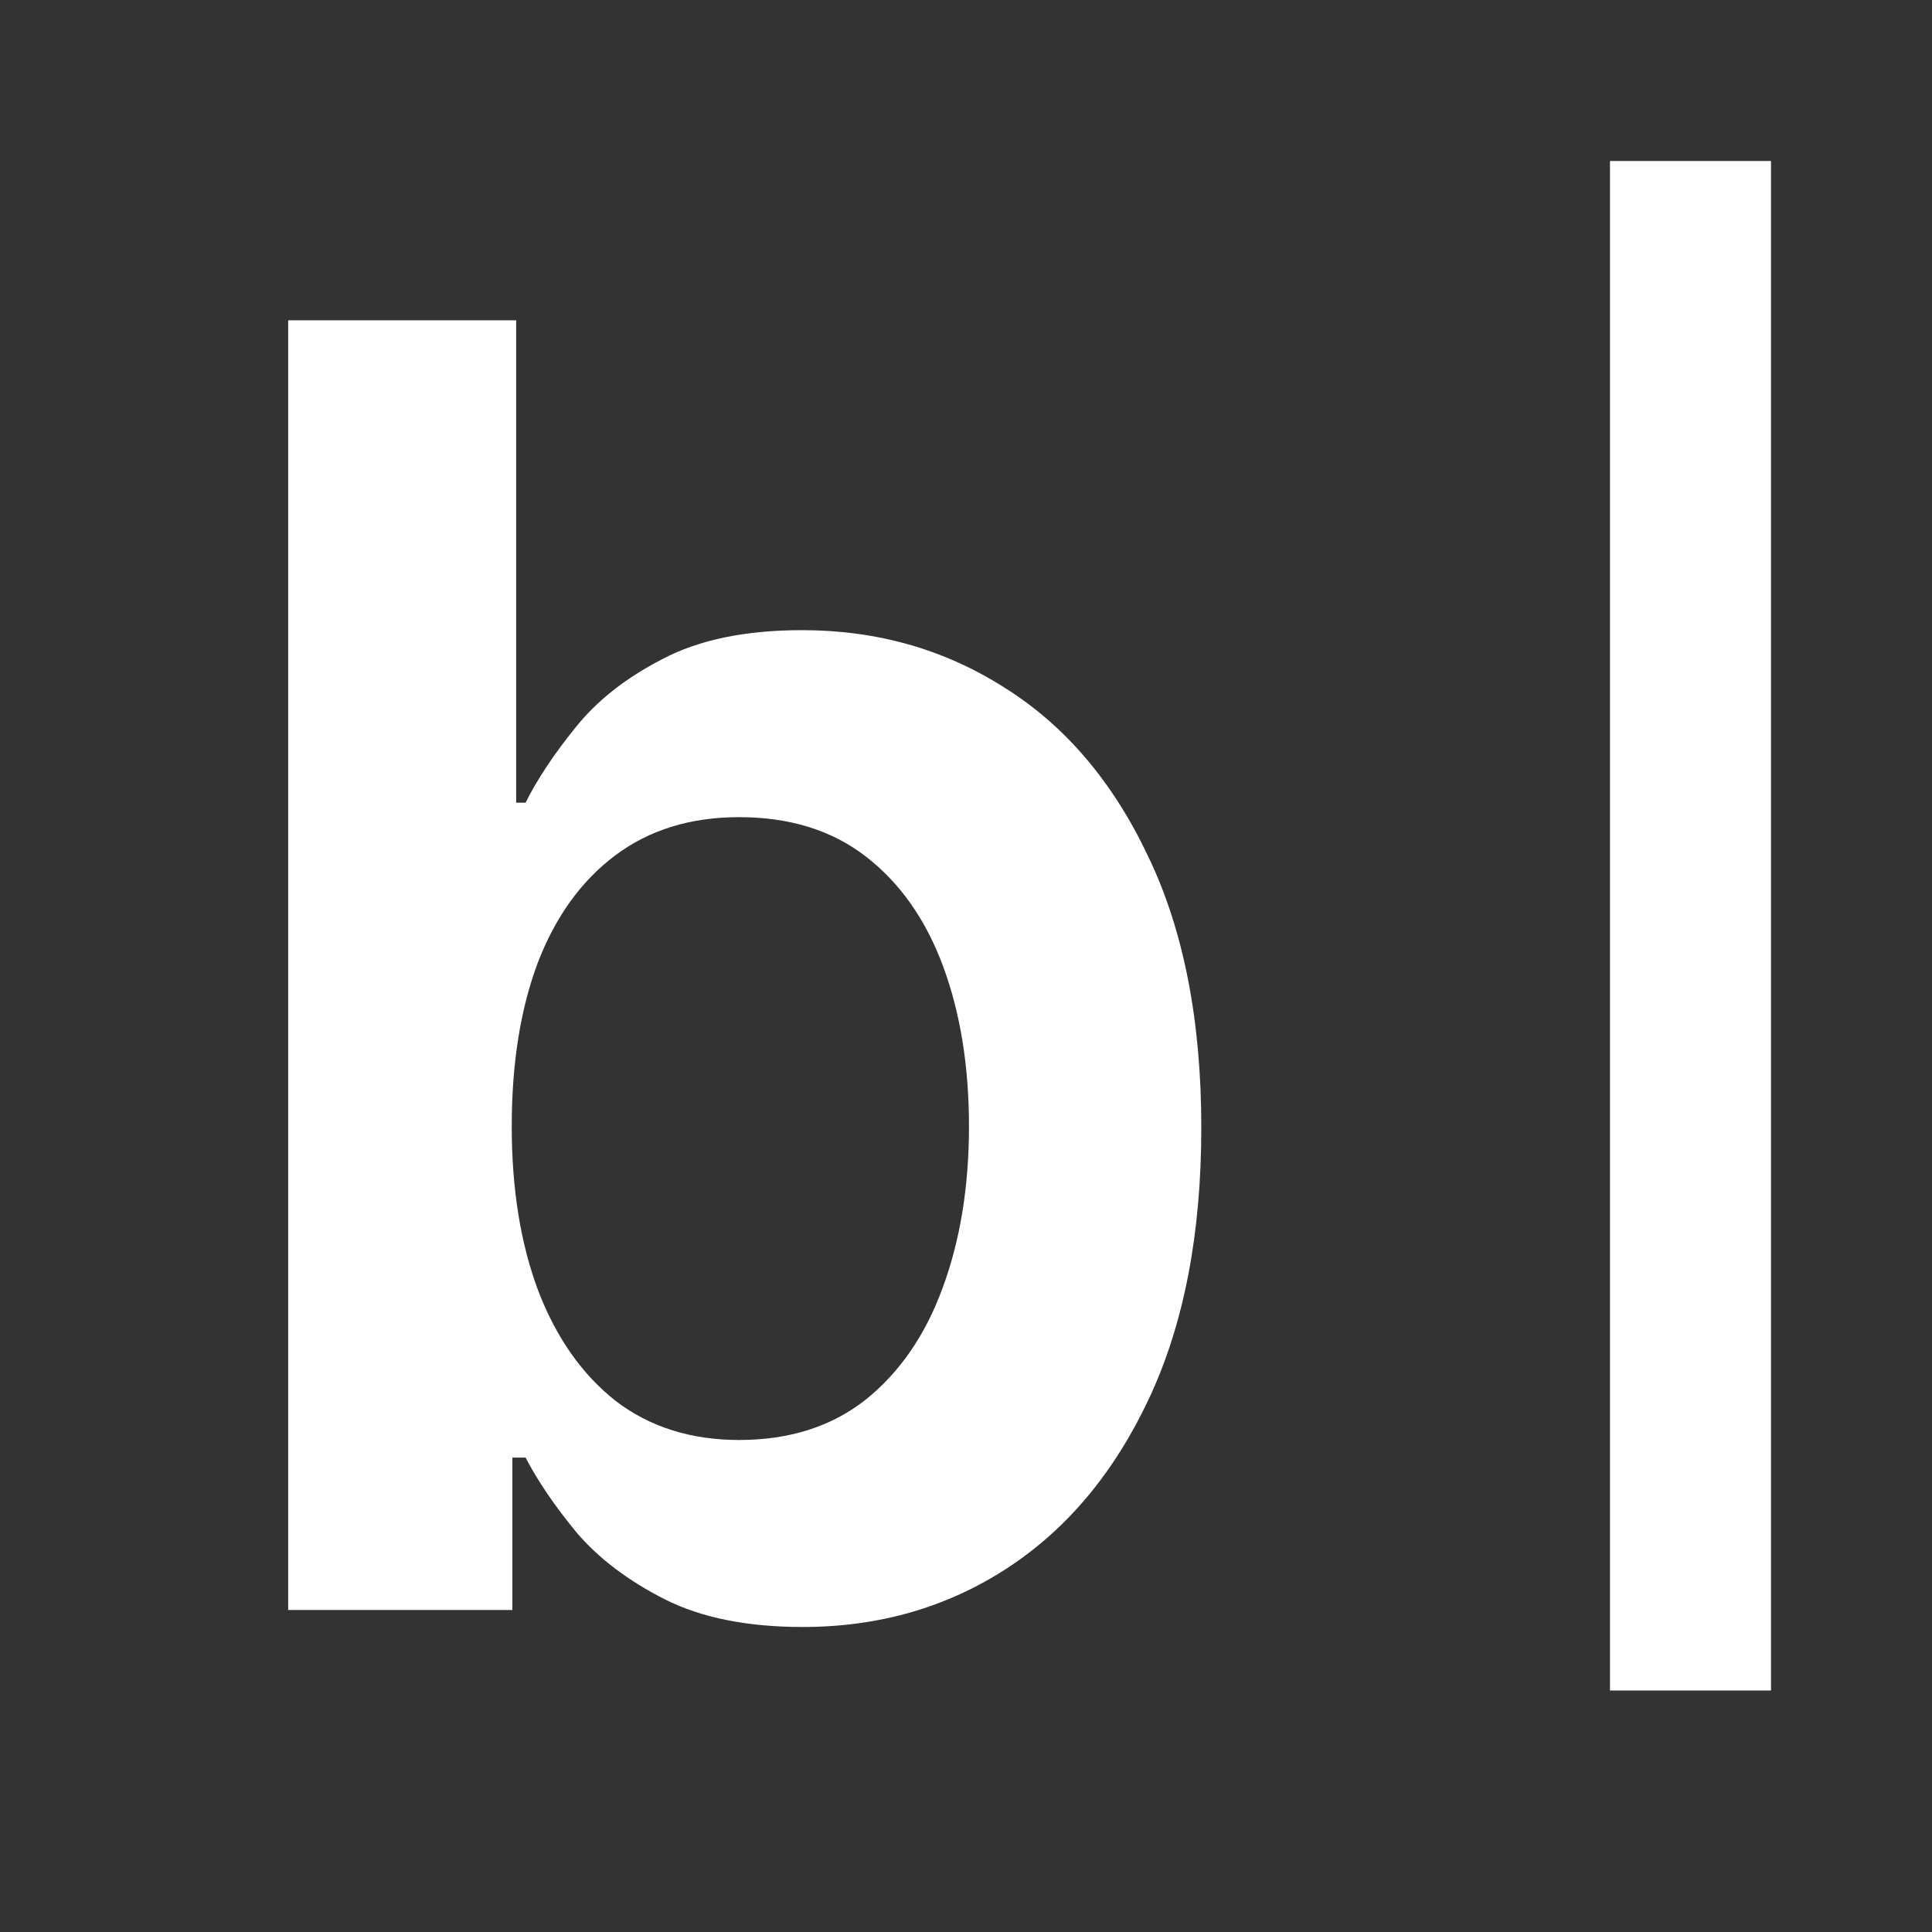
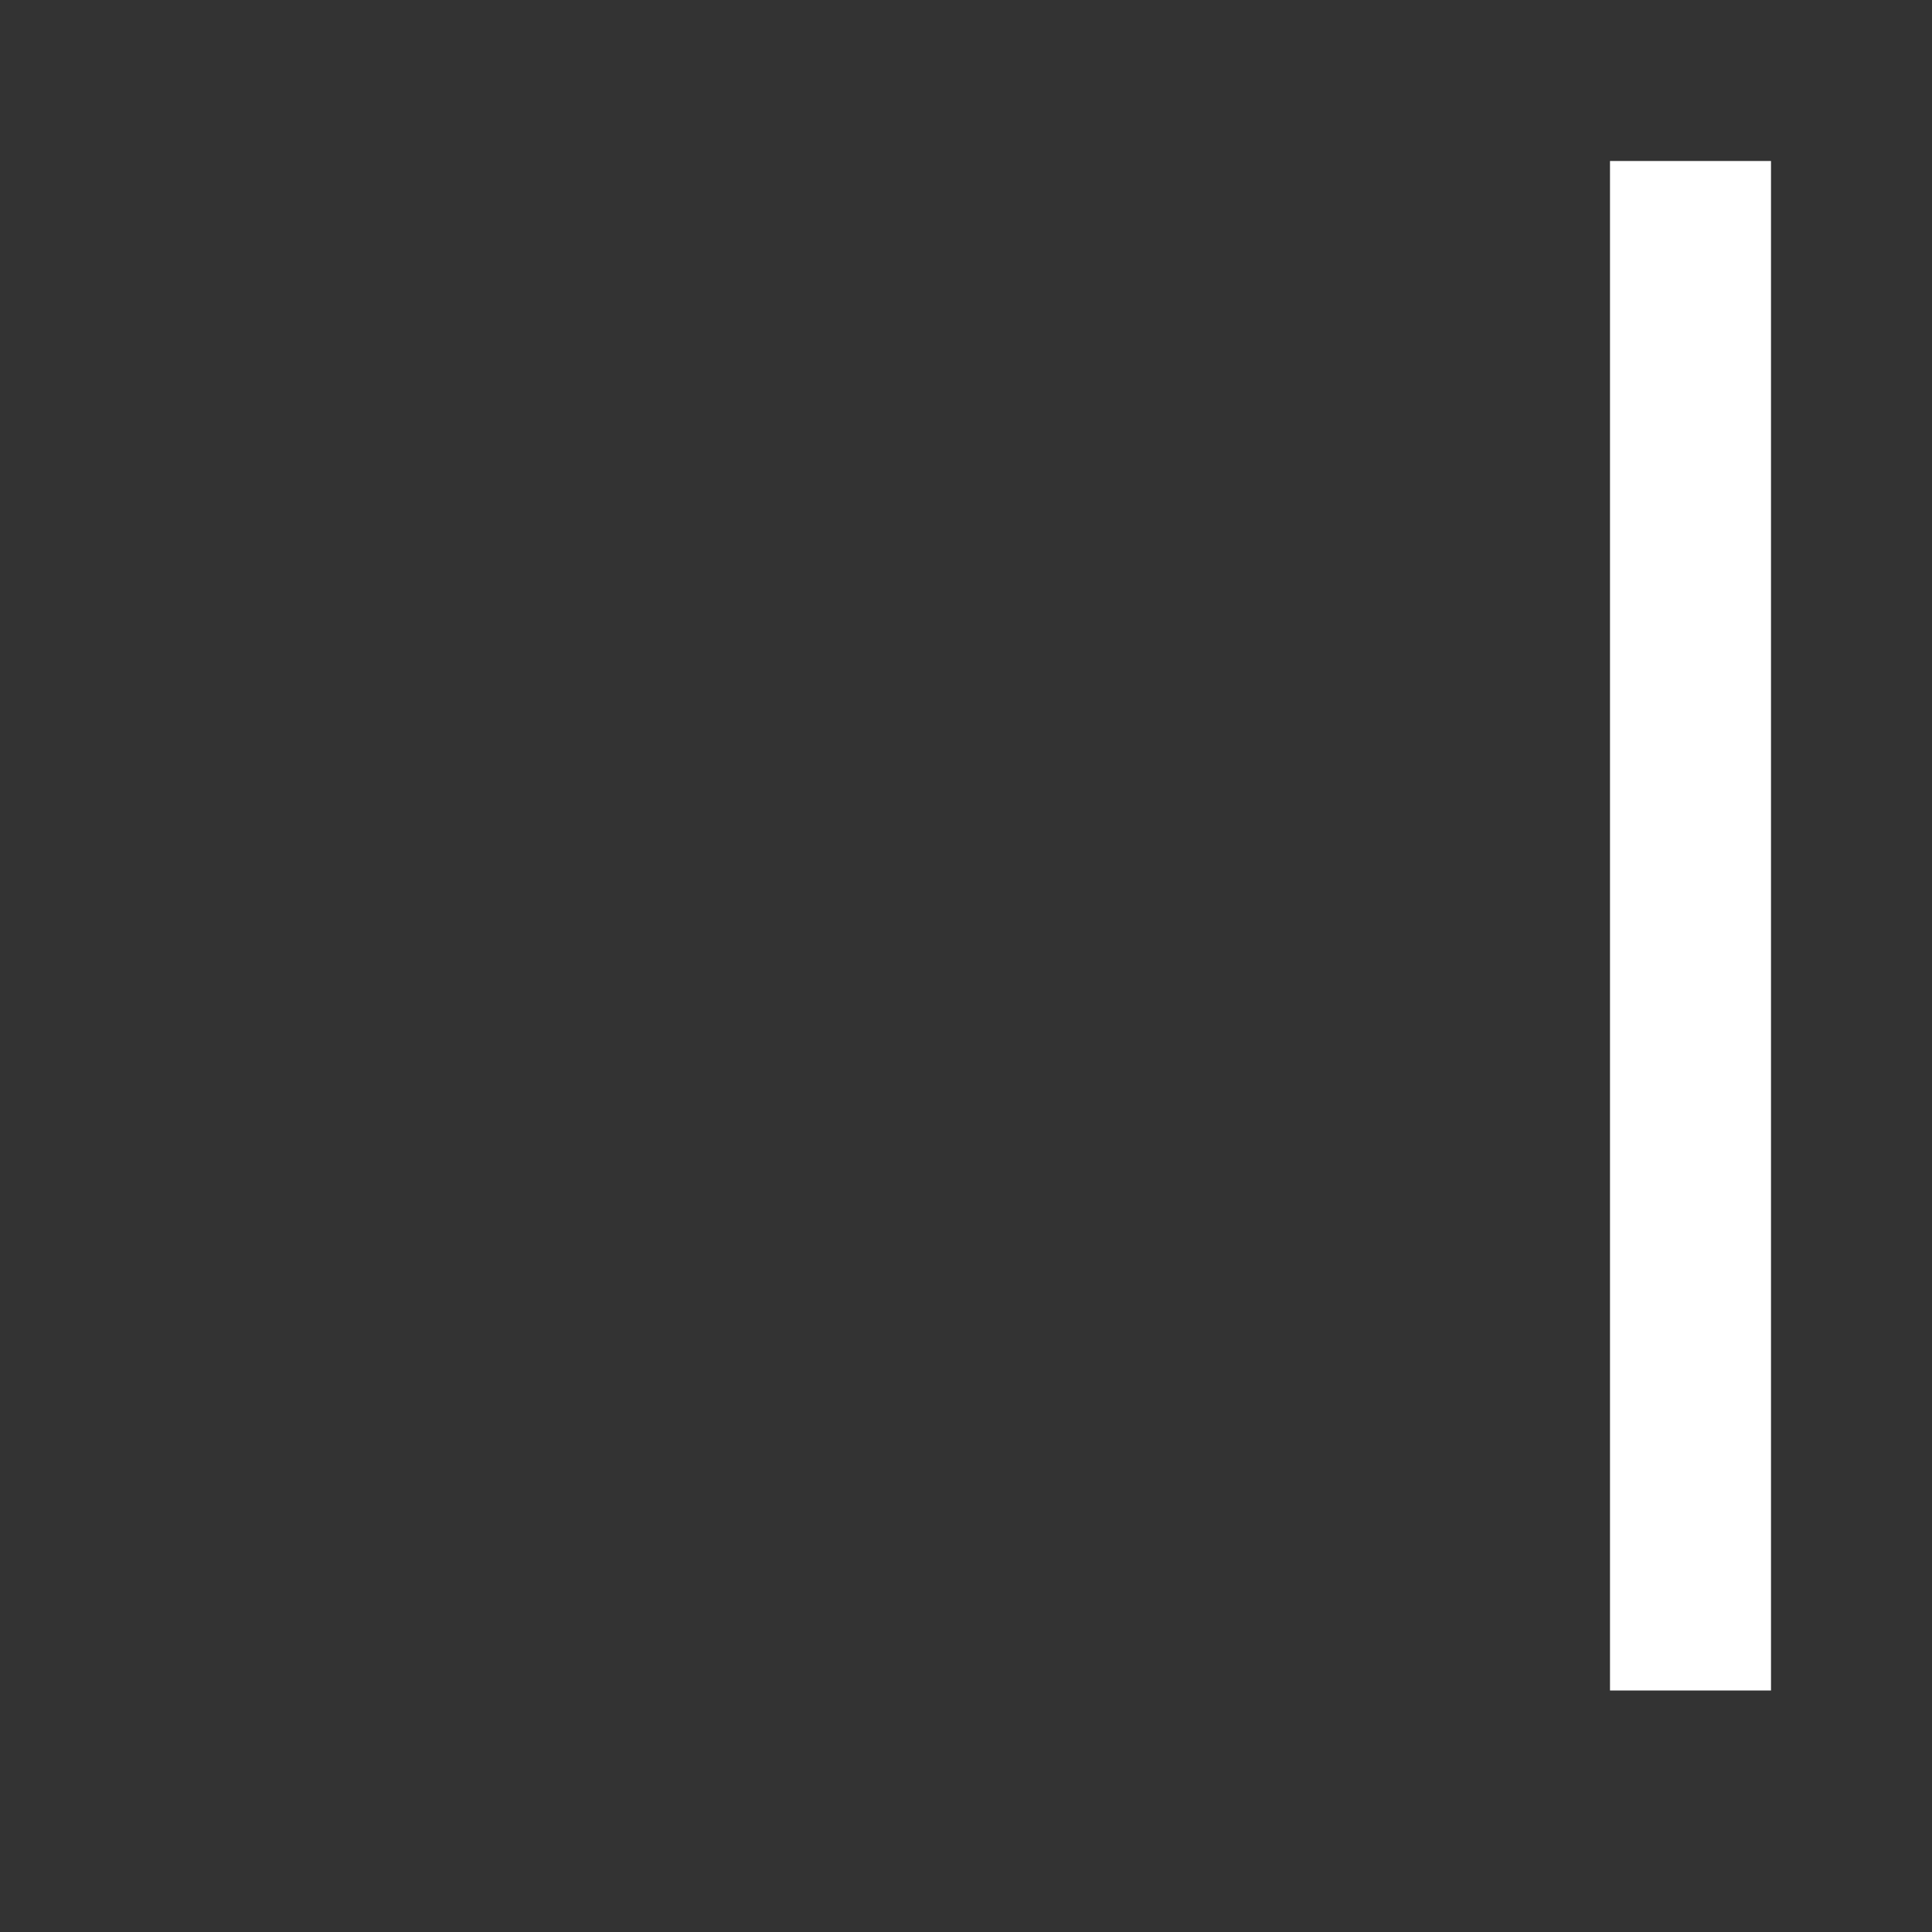
<svg xmlns="http://www.w3.org/2000/svg" width="24" height="24" viewBox="0 0 24 24" fill="none">
  <rect x="0" y="0" width="24" height="24" fill="#333333" stroke="none" />
  <mask id="mask0_34170_136" style="mask-type:alpha" maskUnits="userSpaceOnUse" x="0" y="0" width="24" height="24">
    <rect width="24" height="24" fill="#D9D9D9" />
  </mask>
  <g mask="url(#mask0_34170_136)">
-     <path d="M3.58 20V3.979H6.412V9.971H6.529C6.675 9.679 6.881 9.369 7.147 9.04C7.413 8.706 7.773 8.422 8.227 8.188C8.681 7.948 9.26 7.828 9.964 7.828C10.892 7.828 11.729 8.065 12.475 8.54C13.226 9.009 13.82 9.705 14.258 10.628C14.702 11.546 14.923 12.673 14.923 14.008C14.923 15.327 14.707 16.448 14.274 17.372C13.841 18.295 13.252 18.999 12.506 19.484C11.76 19.969 10.915 20.211 9.971 20.211C9.283 20.211 8.712 20.096 8.258 19.867C7.805 19.637 7.439 19.361 7.163 19.038C6.892 18.709 6.681 18.399 6.529 18.107H6.365V20H3.58ZM6.357 13.992C6.357 14.769 6.467 15.45 6.686 16.034C6.91 16.618 7.231 17.074 7.648 17.403C8.07 17.726 8.582 17.888 9.181 17.888C9.807 17.888 10.331 17.721 10.754 17.387C11.176 17.048 11.494 16.587 11.708 16.003C11.927 15.413 12.037 14.743 12.037 13.992C12.037 13.246 11.93 12.584 11.716 12.005C11.502 11.426 11.184 10.973 10.761 10.644C10.339 10.315 9.812 10.151 9.181 10.151C8.576 10.151 8.063 10.31 7.64 10.628C7.218 10.946 6.897 11.392 6.678 11.966C6.464 12.54 6.357 13.215 6.357 13.992Z" fill="white" />
    <rect x="20" y="2" width="2" height="19" fill="white" />
  </g>
</svg>